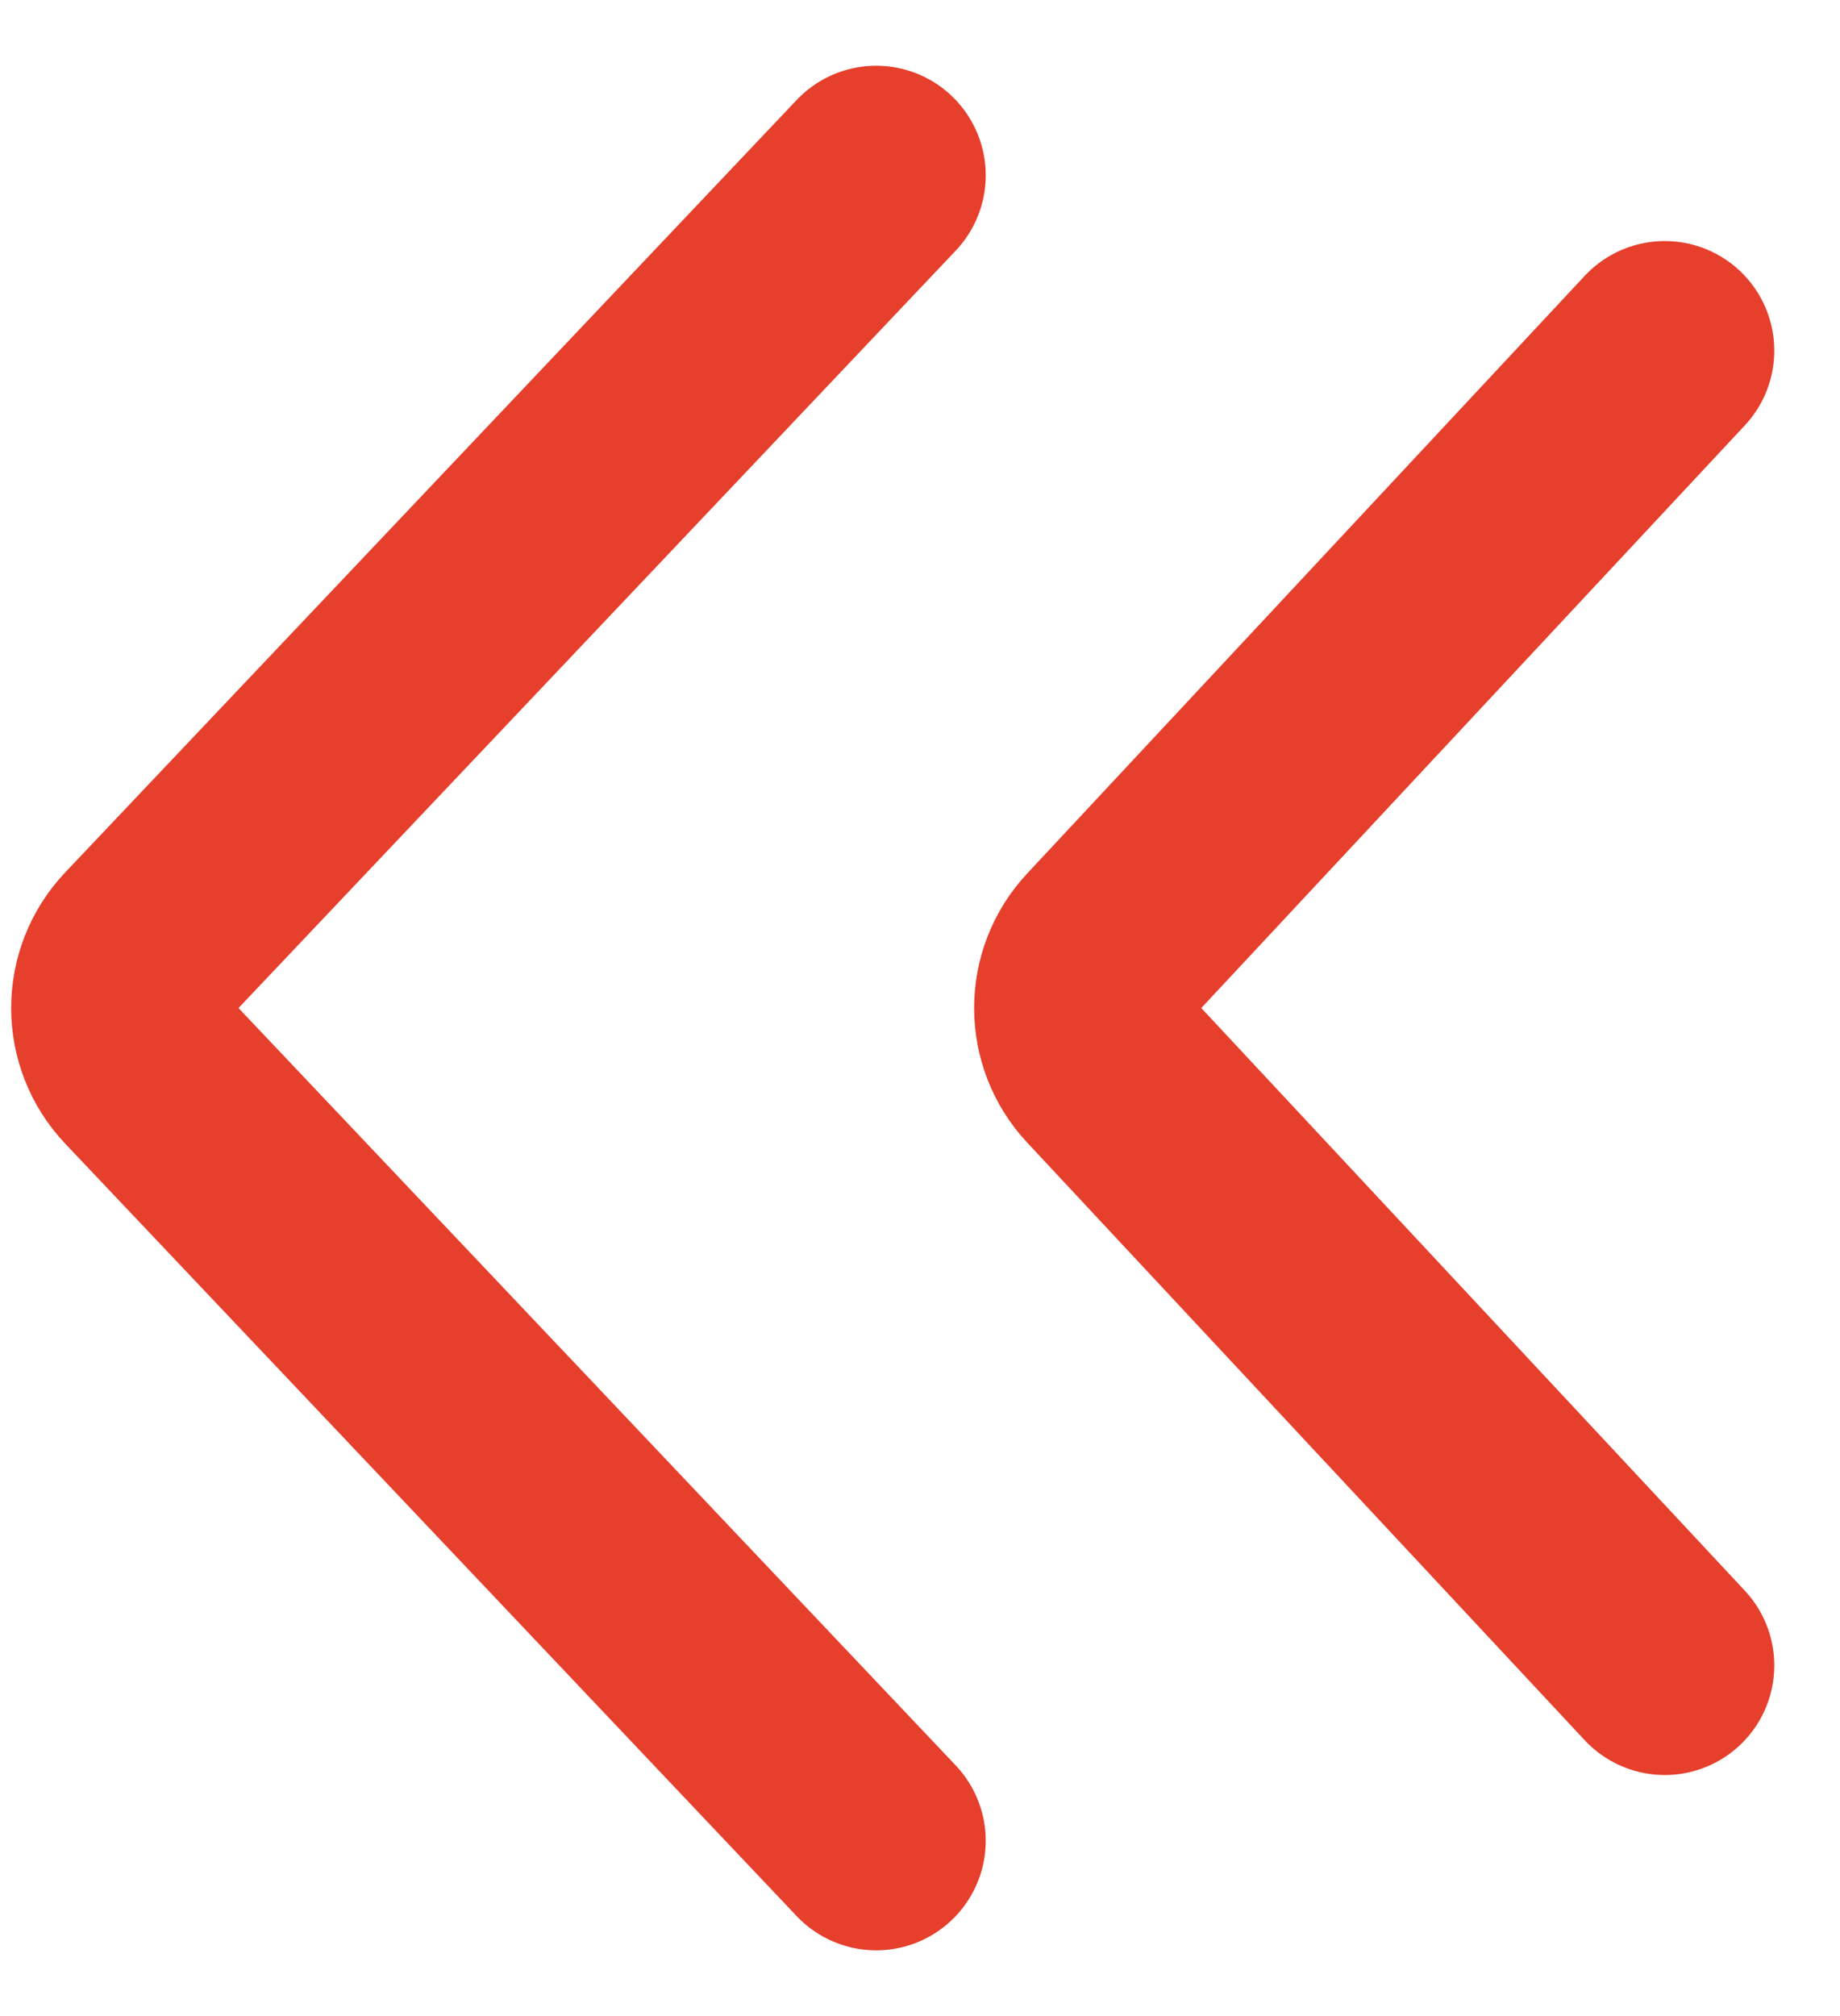
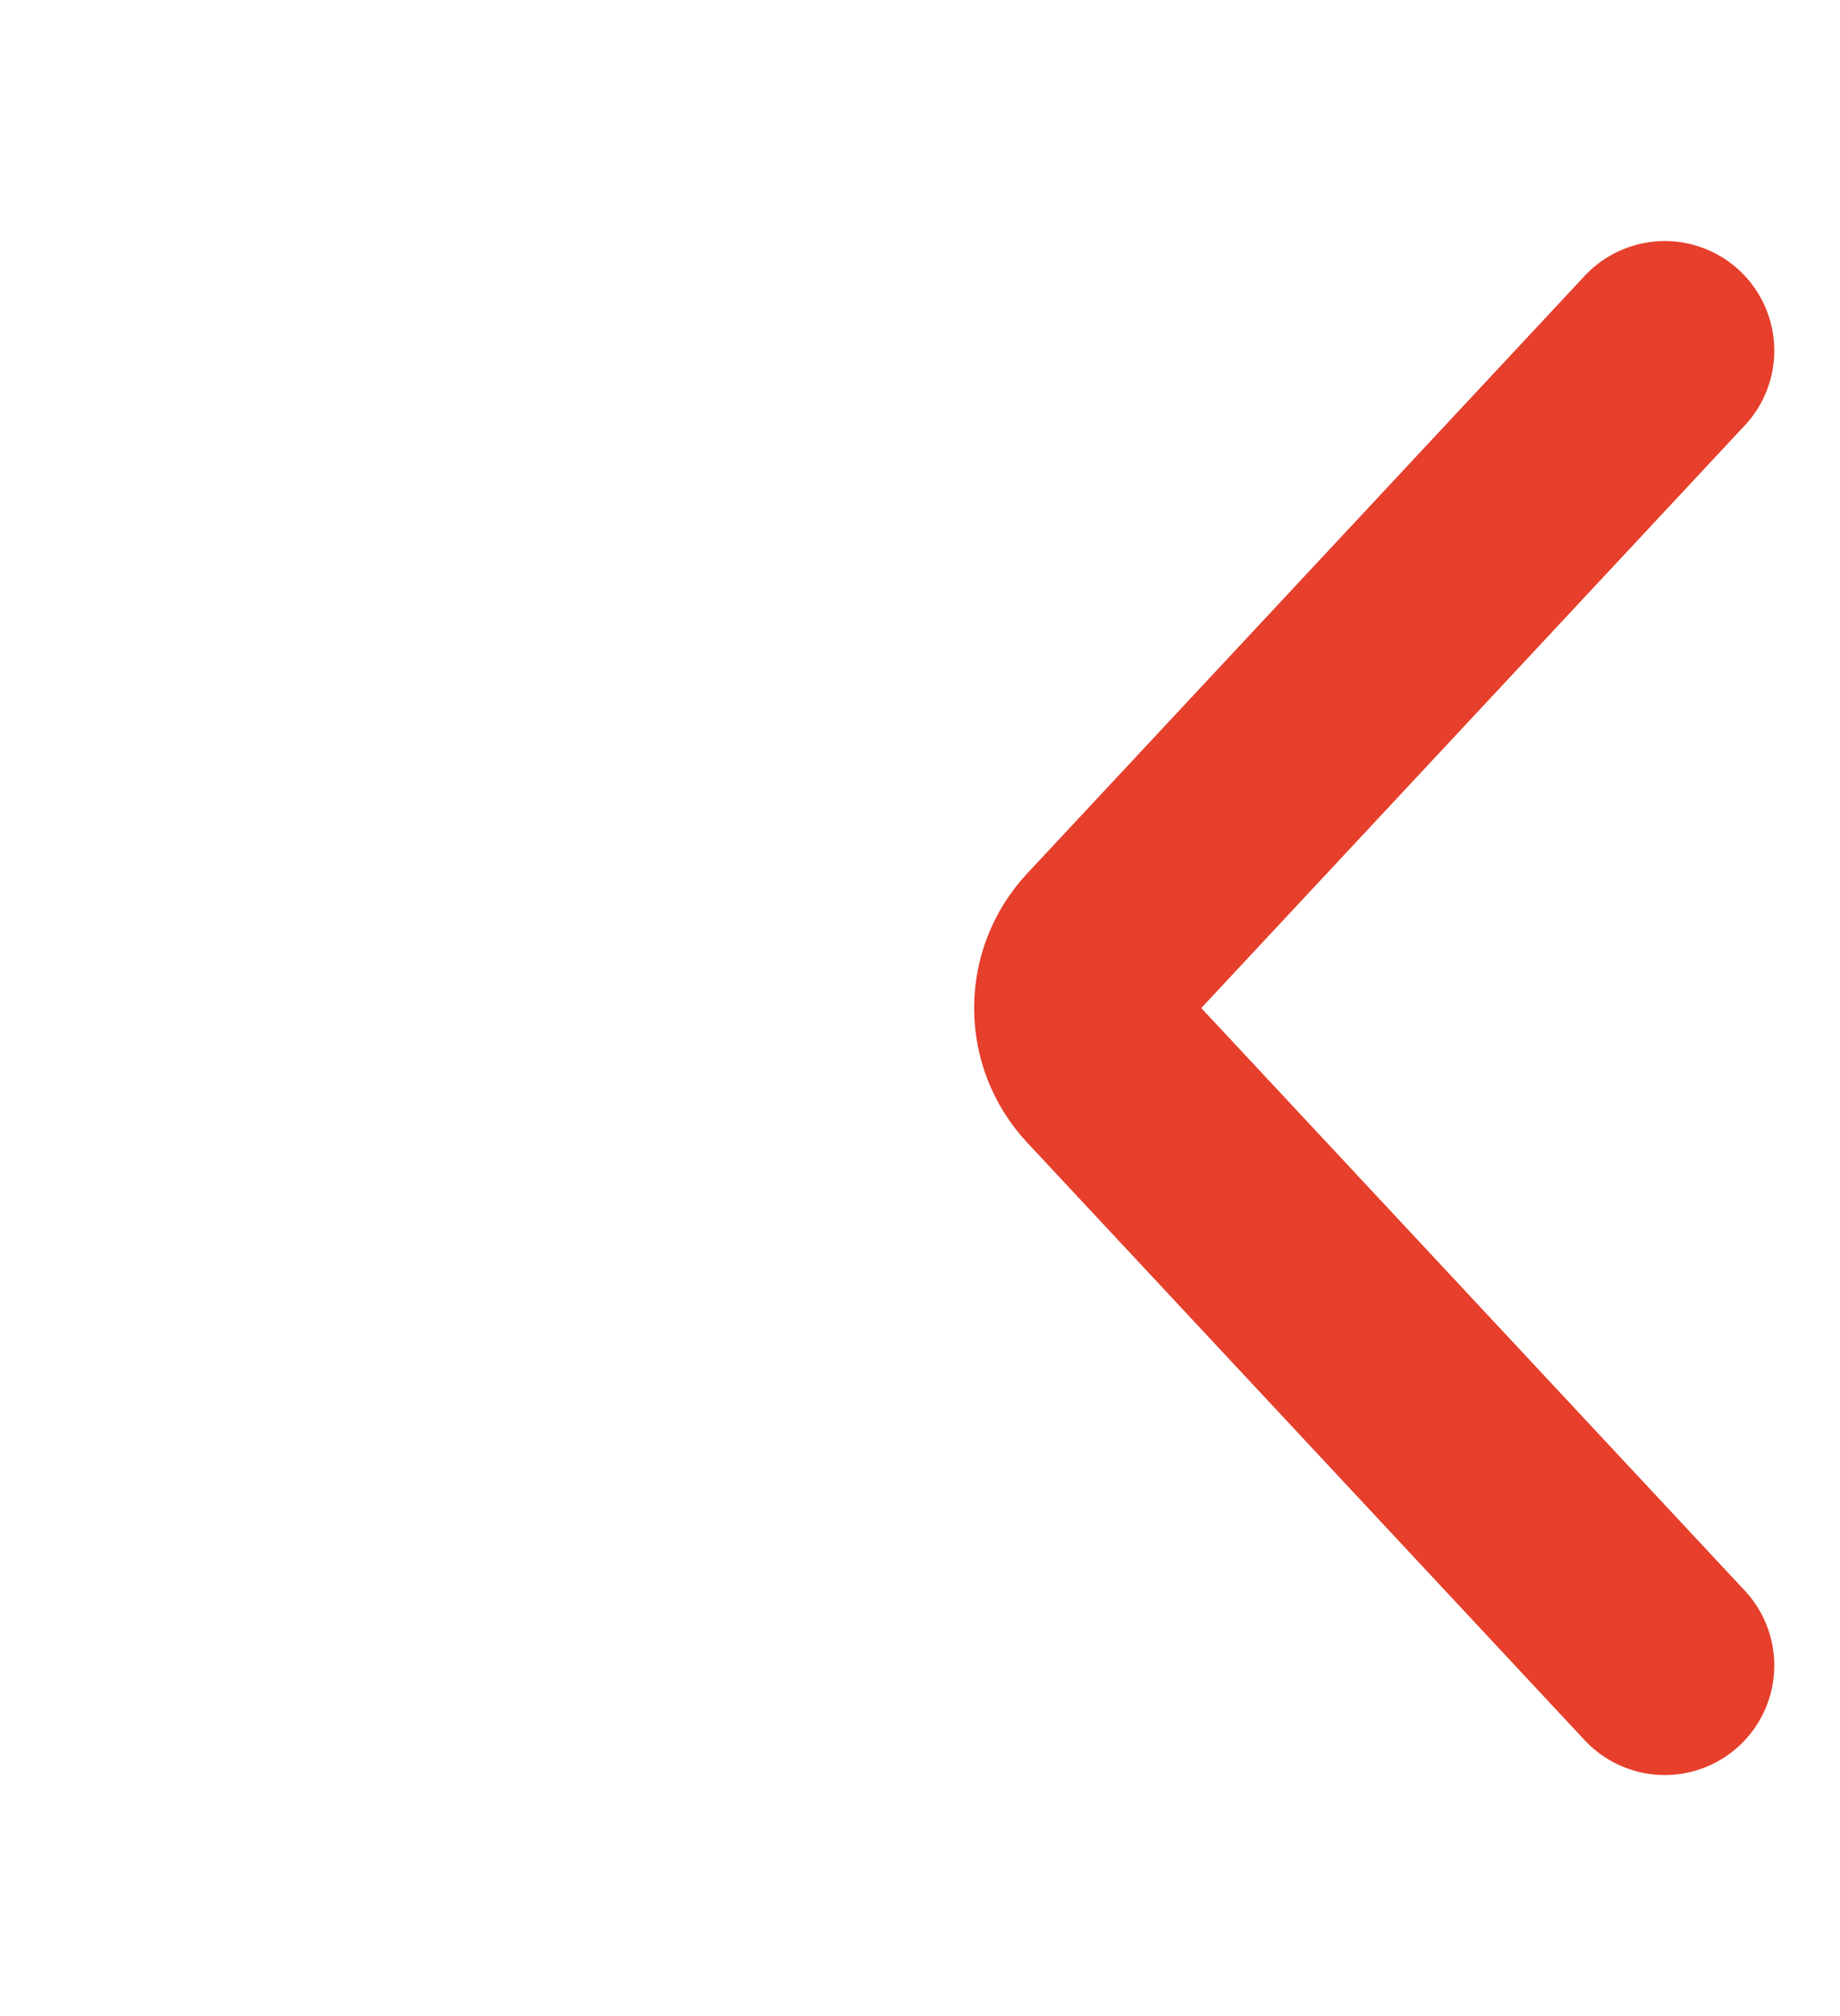
<svg xmlns="http://www.w3.org/2000/svg" width="21" height="23" viewBox="0 0 21 23" fill="none">
  <g id="Group 52">
-     <path id="Vector 11" d="M10 21L1.652 12.188C1.286 11.802 1.286 11.198 1.652 10.812L10 2" stroke="#E63F2C" stroke-width="2.5" stroke-linecap="round" />
    <path id="Vector 12" d="M19 19L12.637 12.182C12.278 11.798 12.278 11.202 12.637 10.818L19 4" stroke="#E63F2C" stroke-width="2.5" stroke-linecap="round" />
  </g>
</svg>